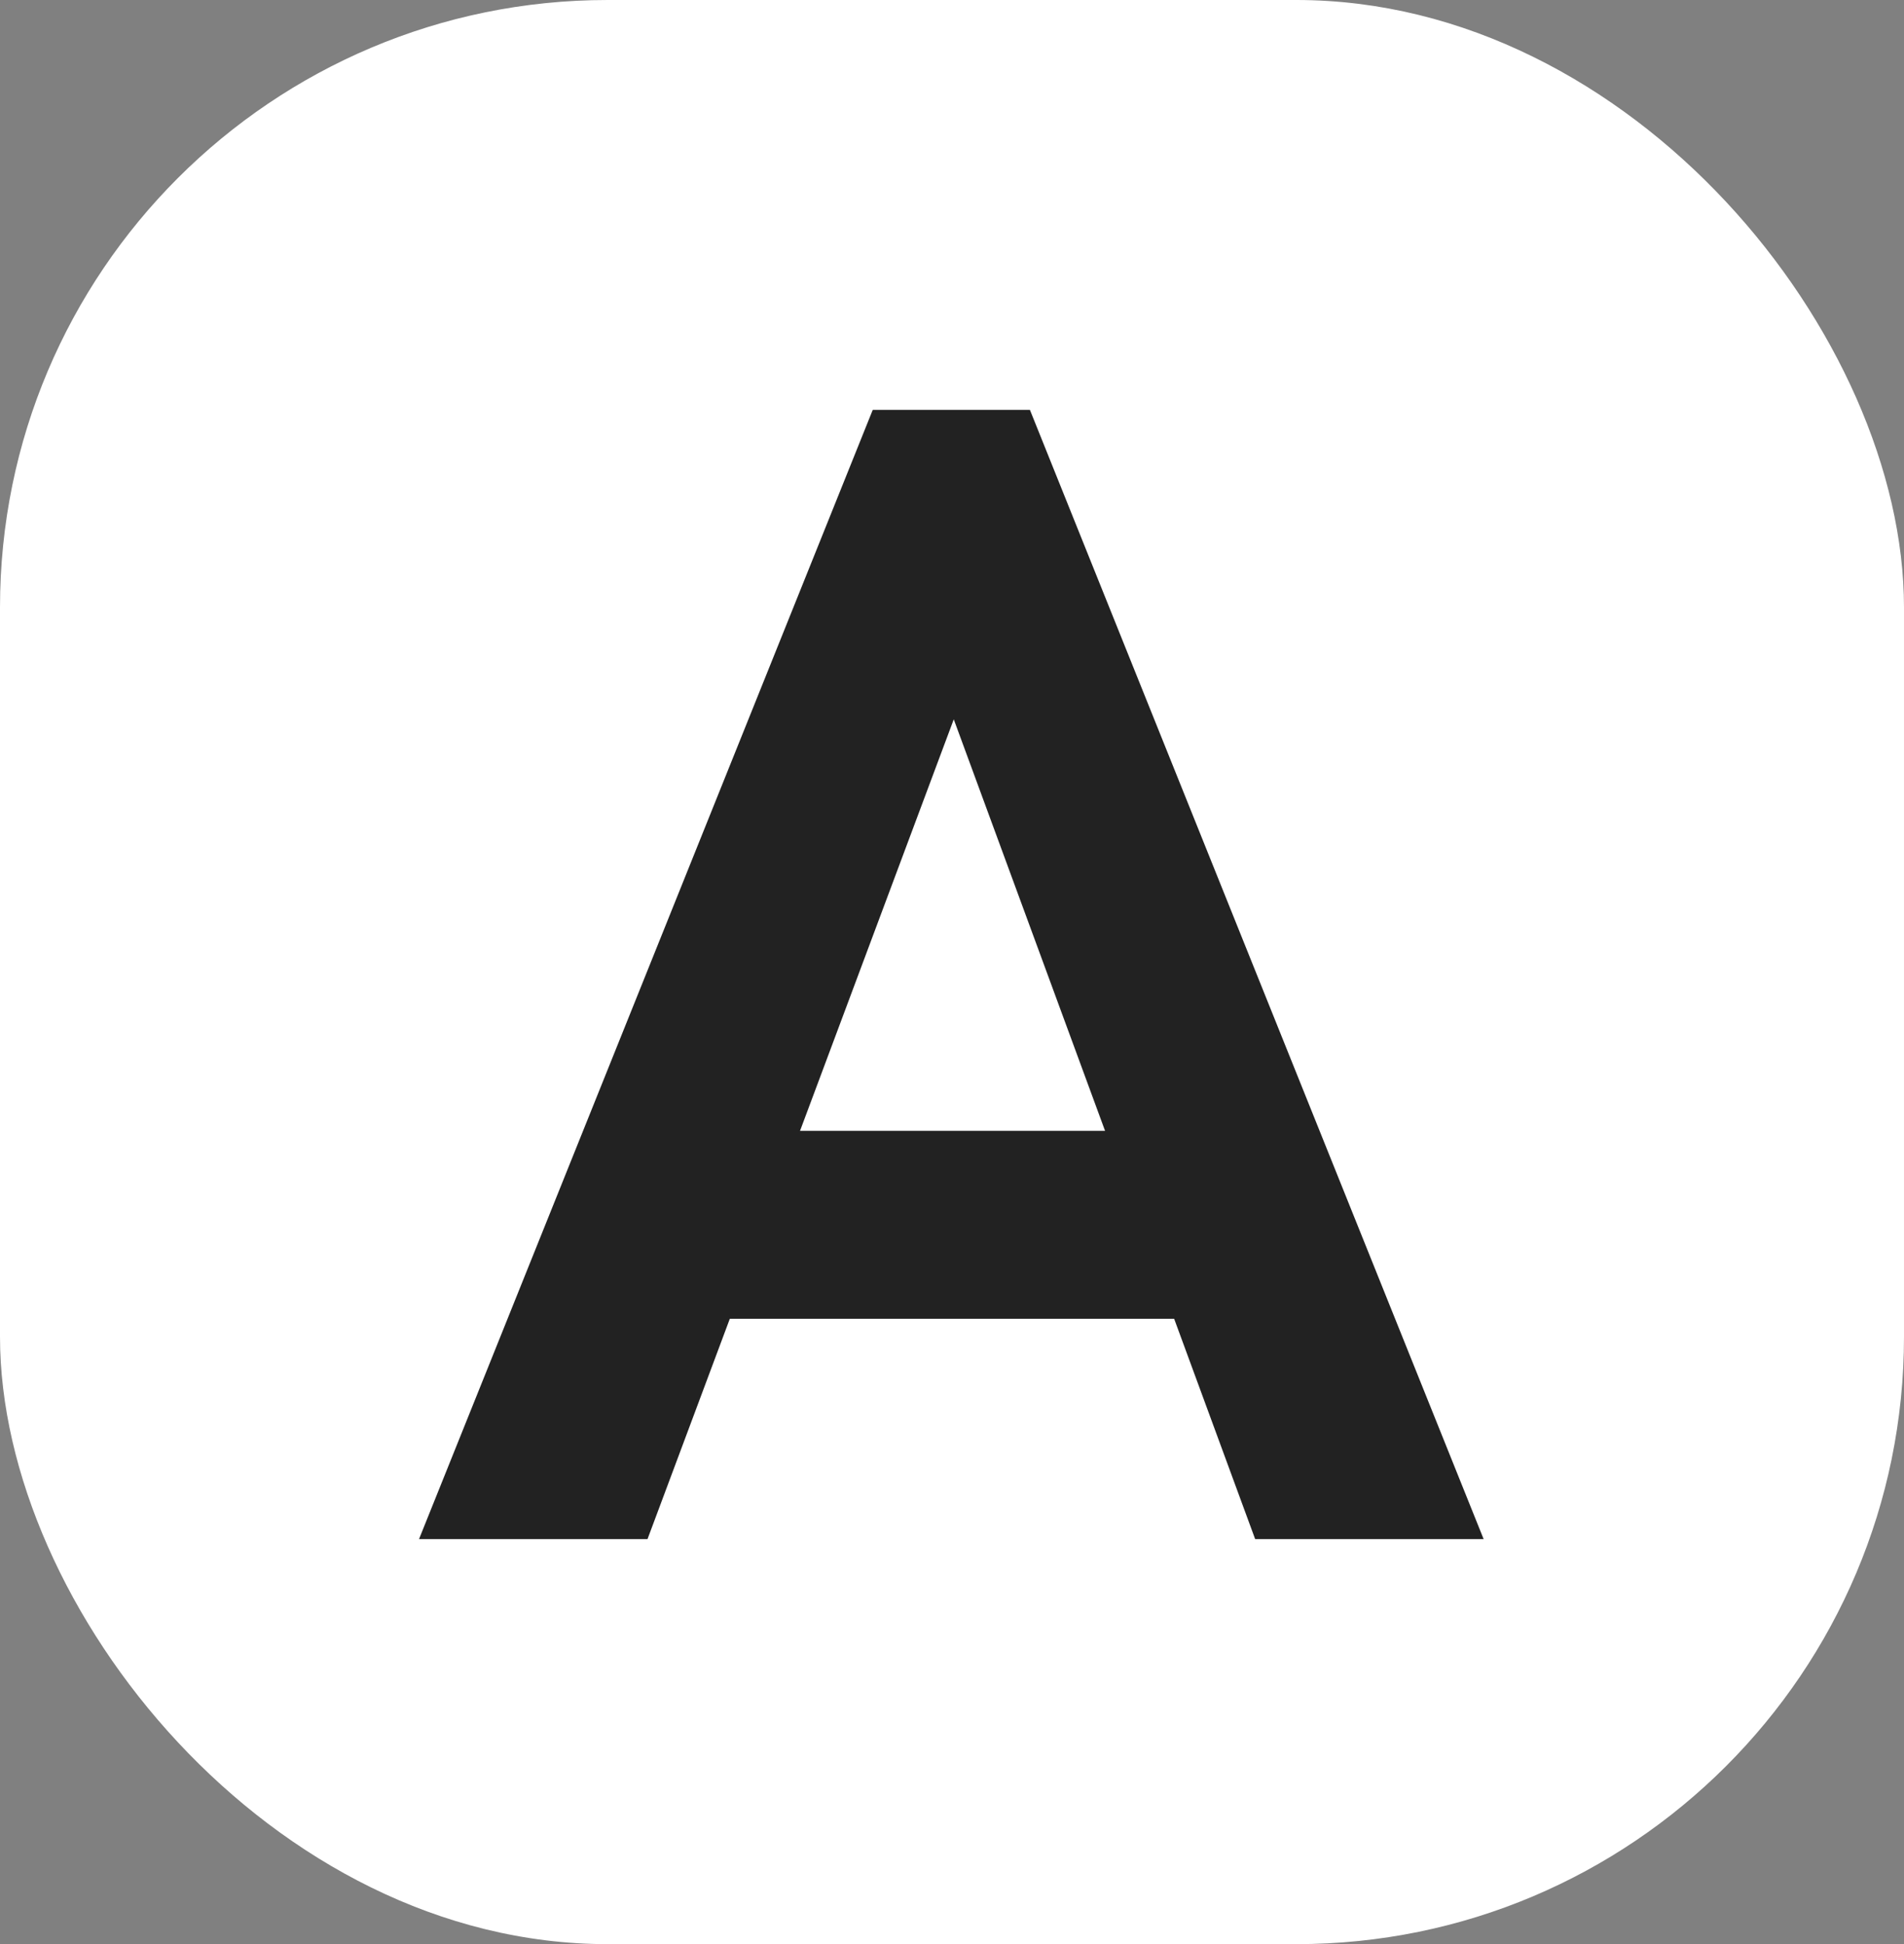
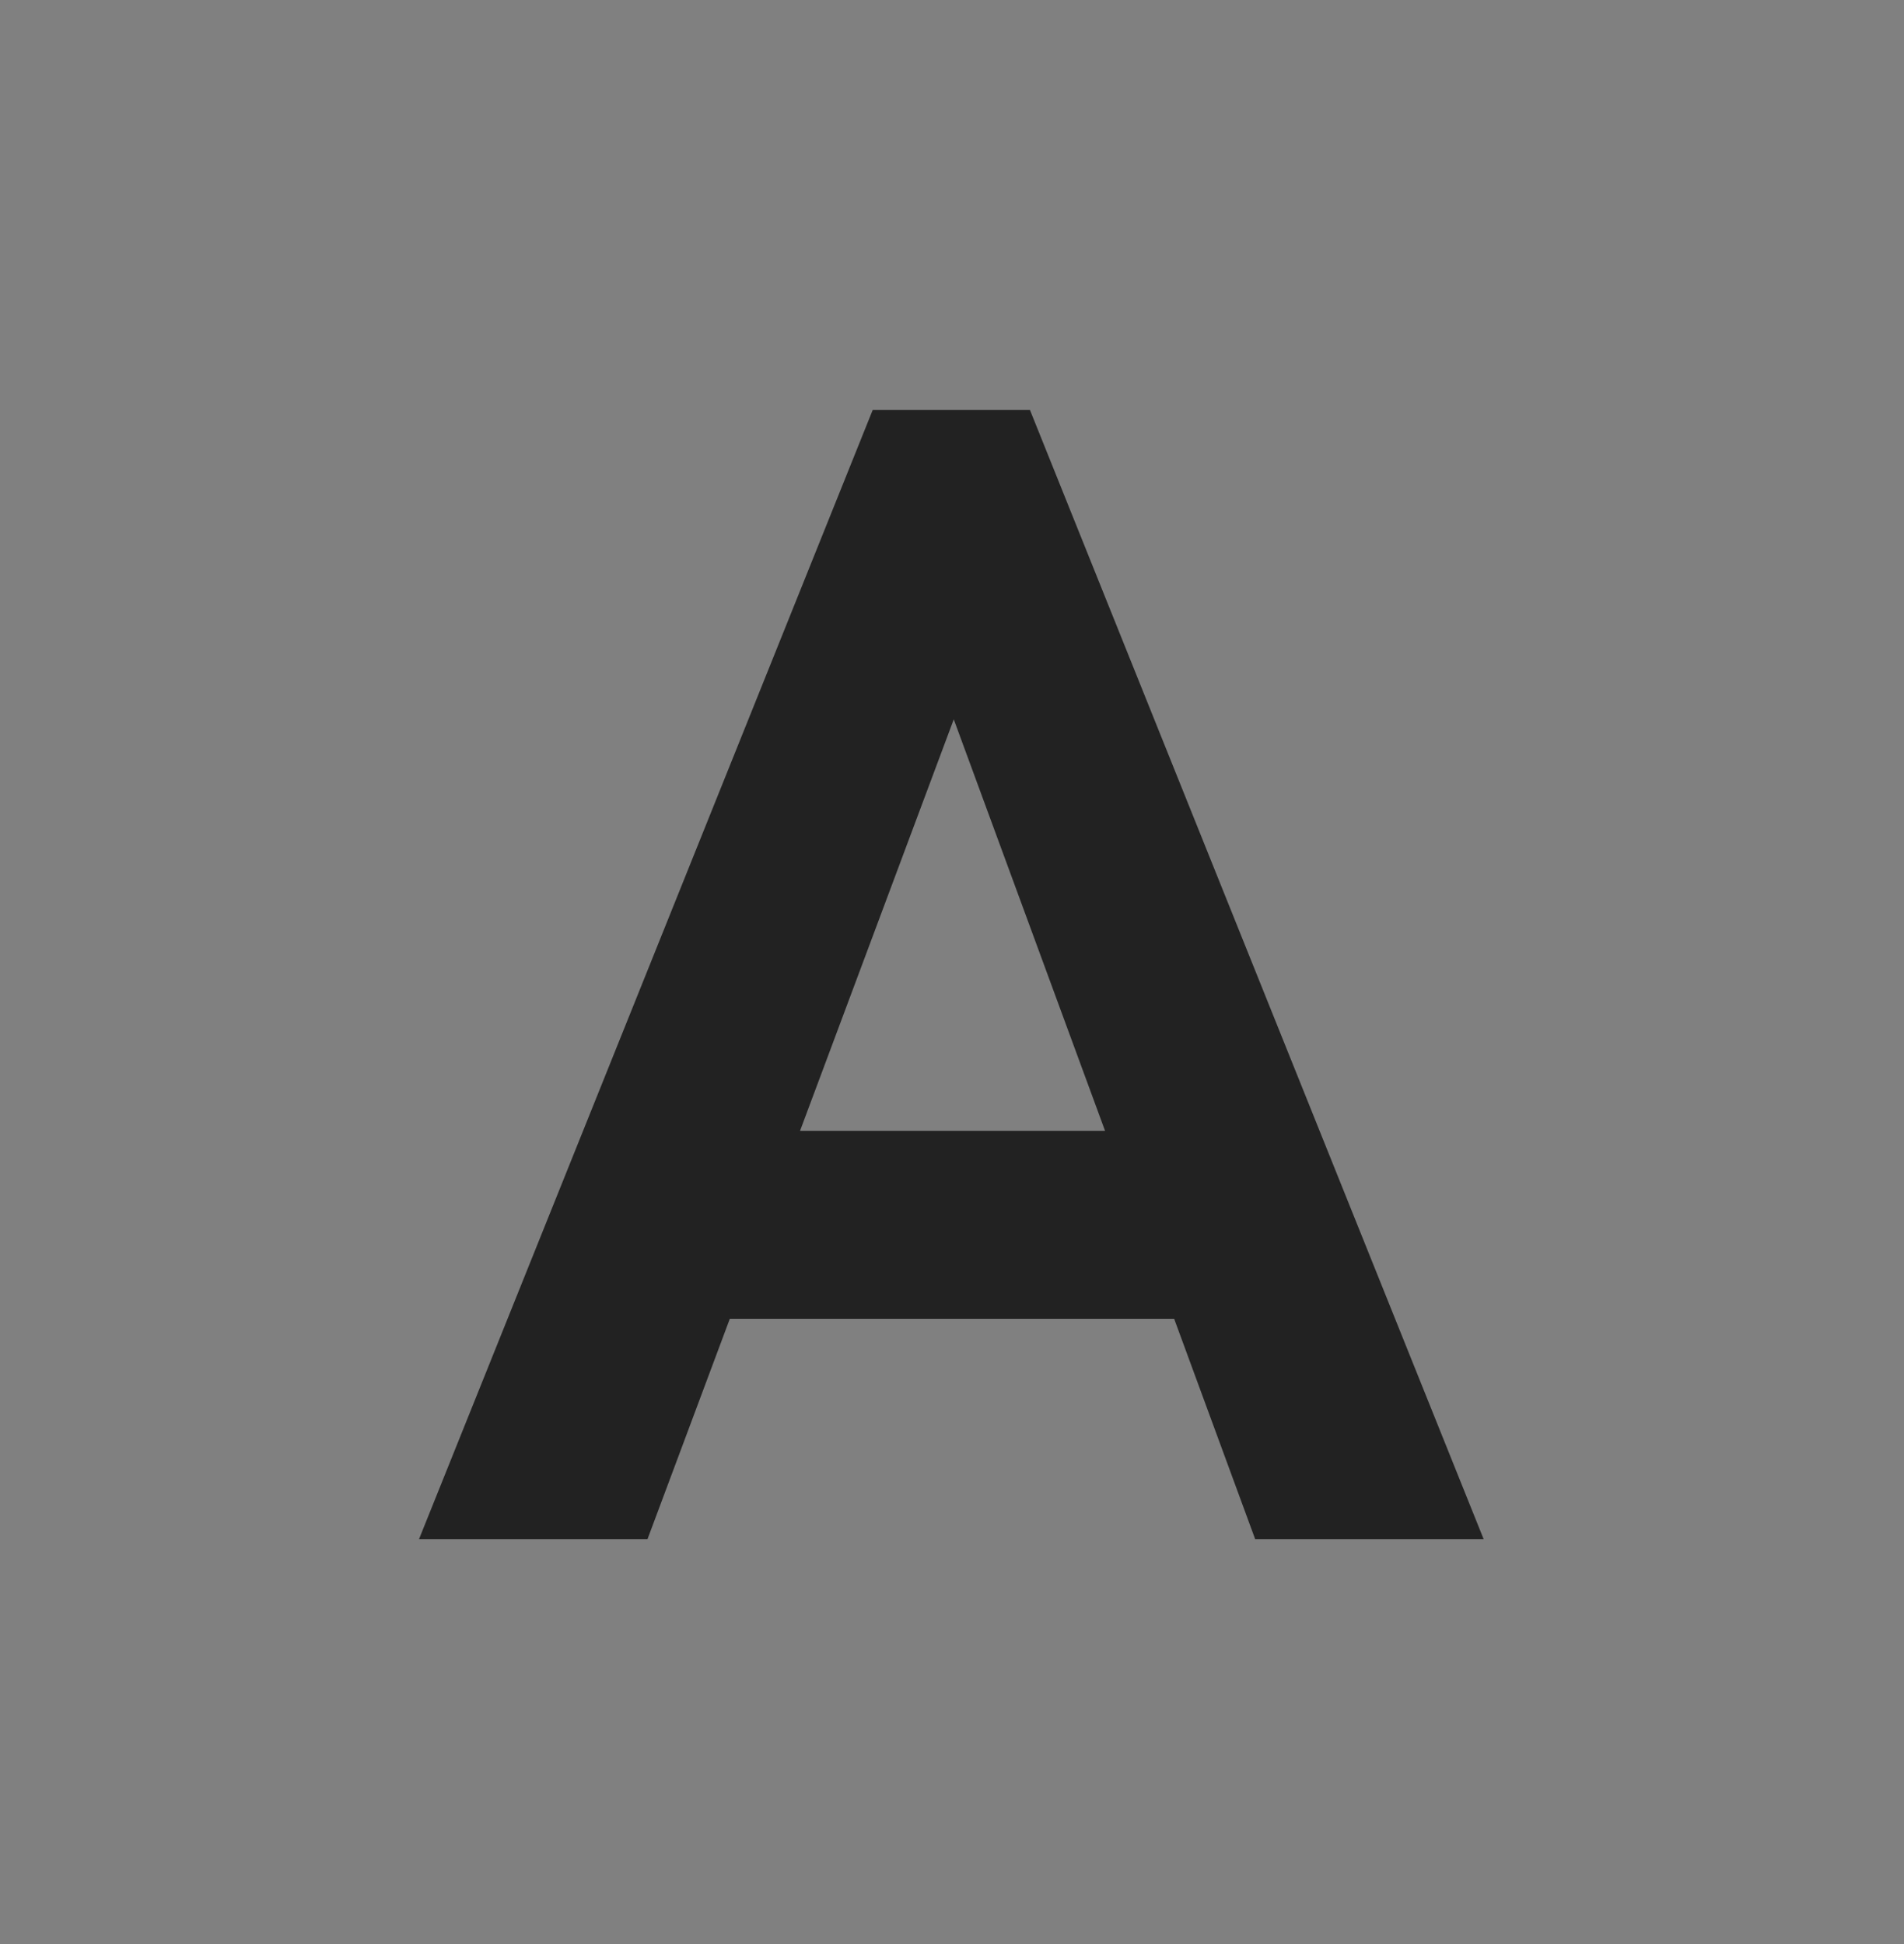
<svg xmlns="http://www.w3.org/2000/svg" width="94" height="96" viewBox="0 0 94 96" fill="none">
  <rect x="0" y="0" width="94" height="96" fill="#808080" stroke="none" />
-   <rect width="94" height="96" rx="30" fill="white" />
  <path d="M20.687 76L43.087 20.24H50.847L73.247 76H61.967L47.087 35.52L31.967 76H20.687ZM35.407 65.12L38.607 55.84H55.407L58.767 65.12H35.407Z" fill="#222222" />
</svg>